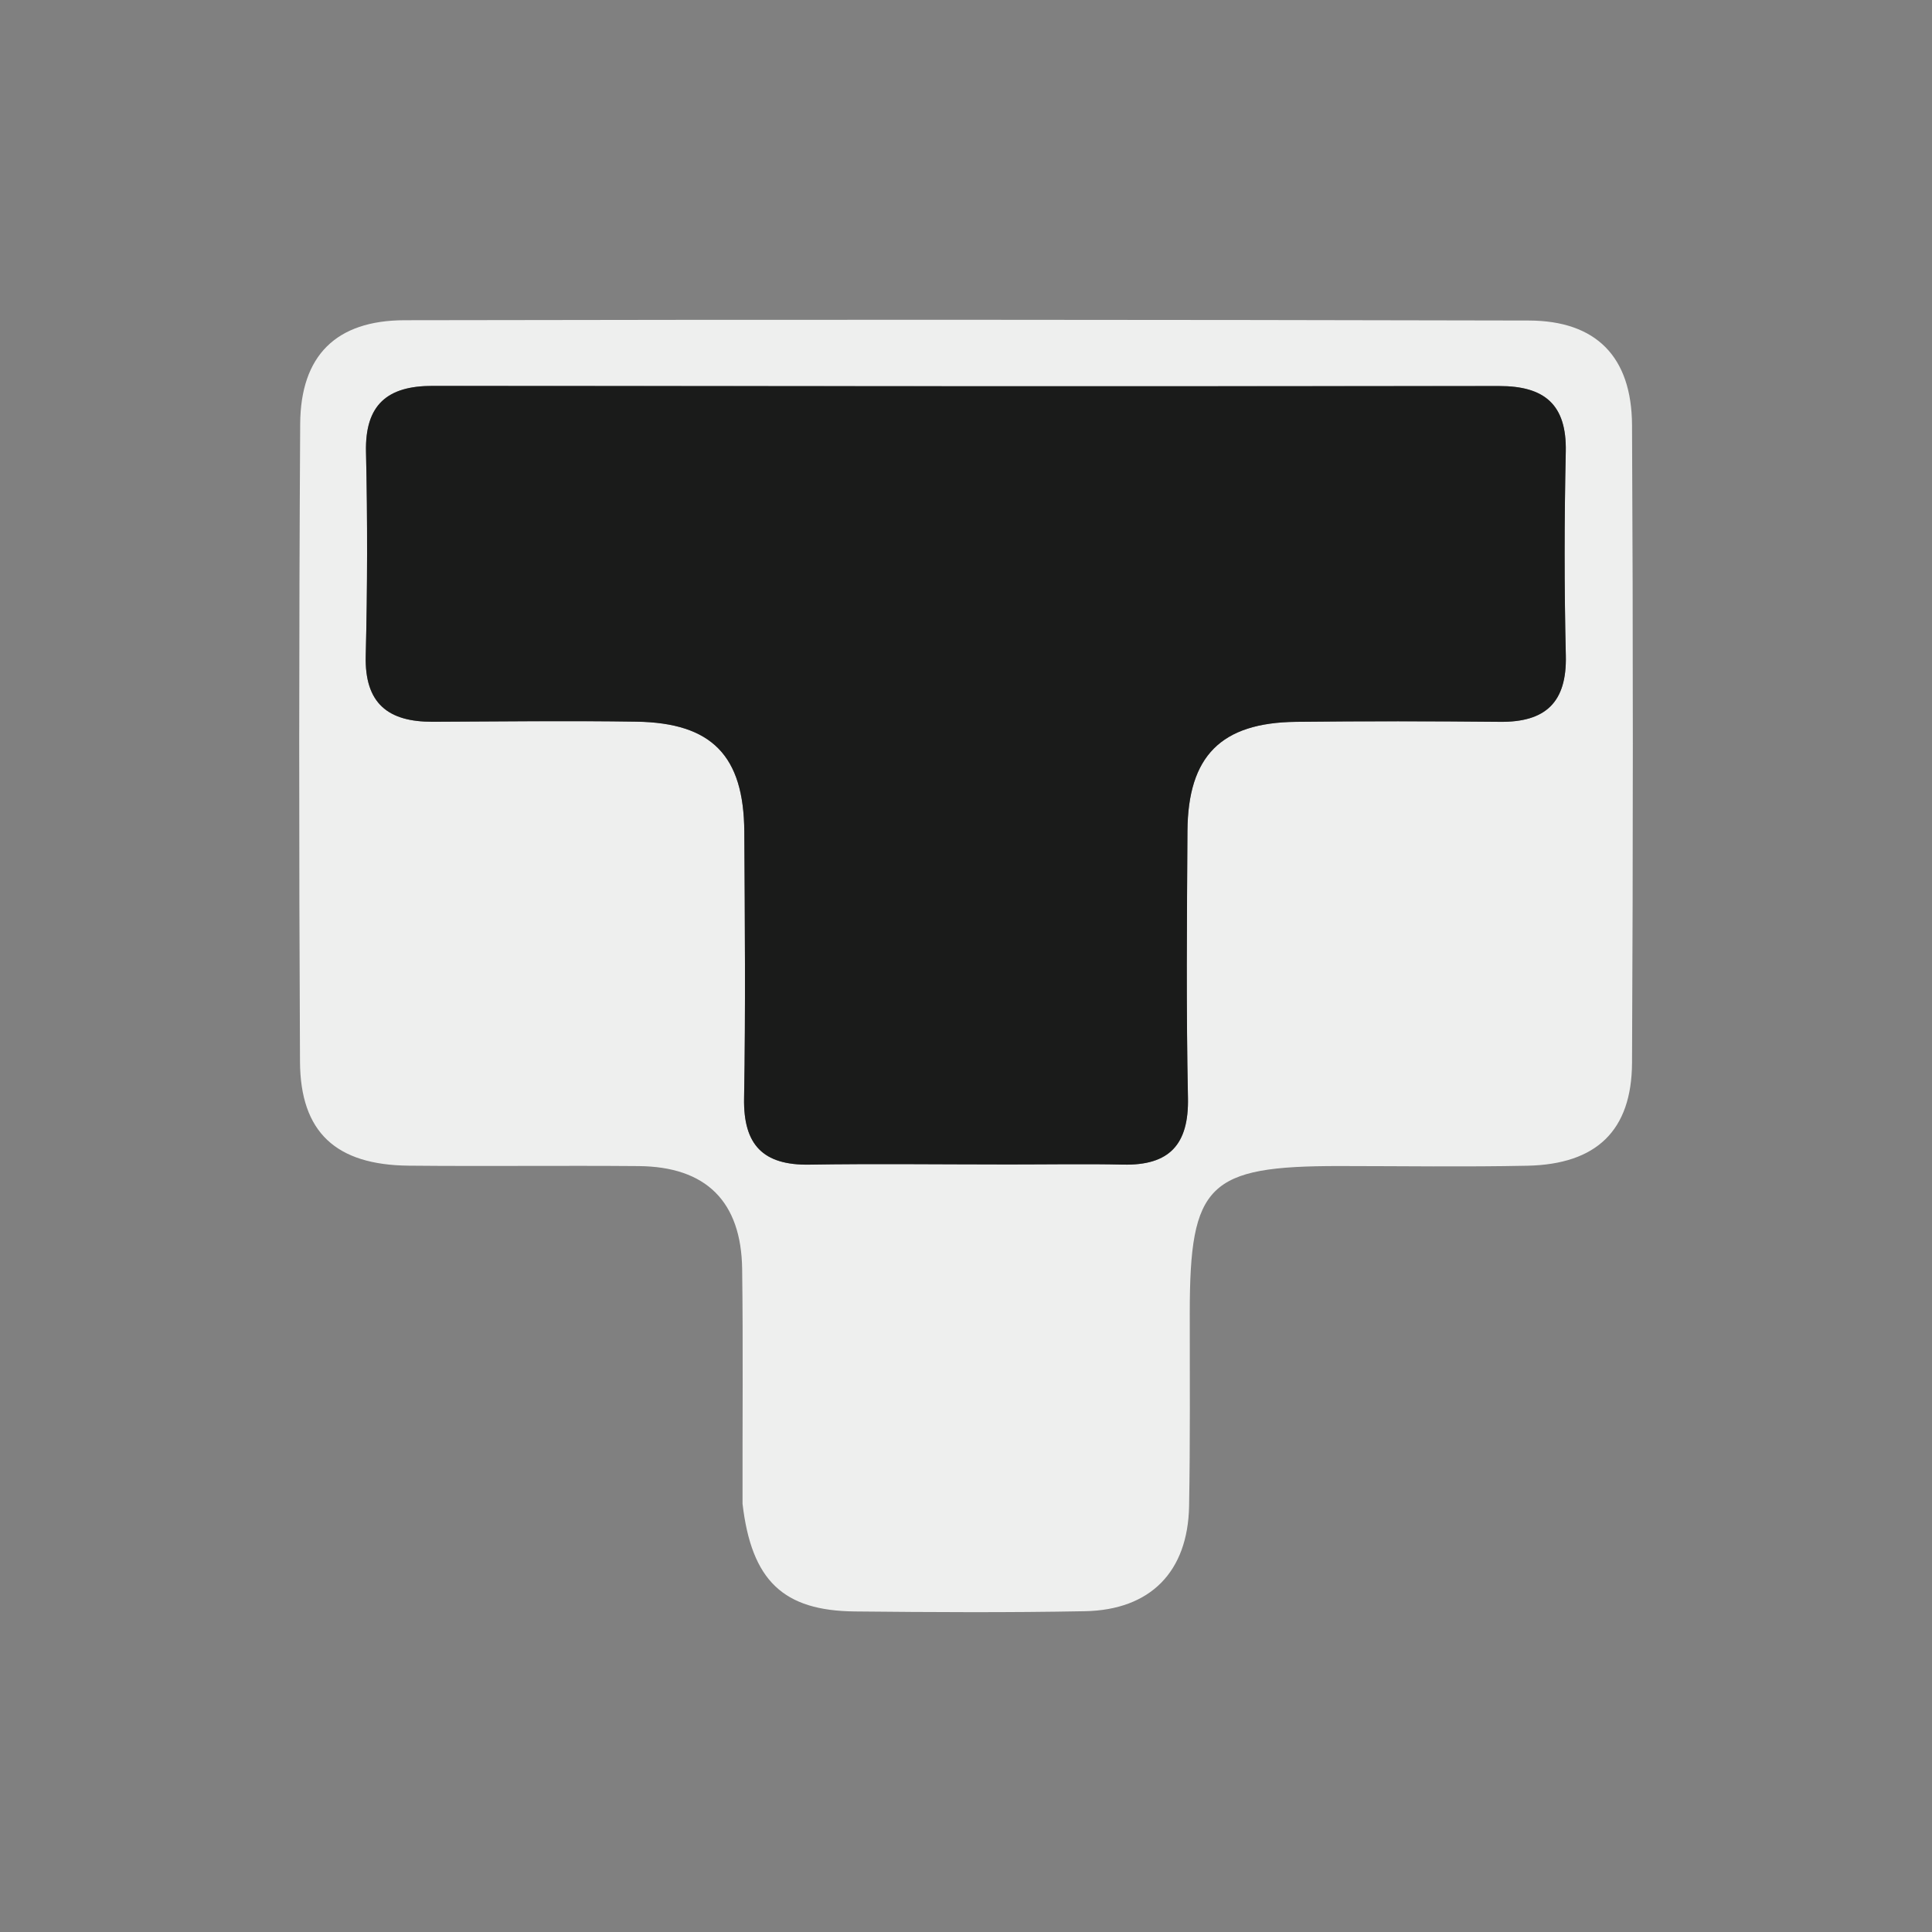
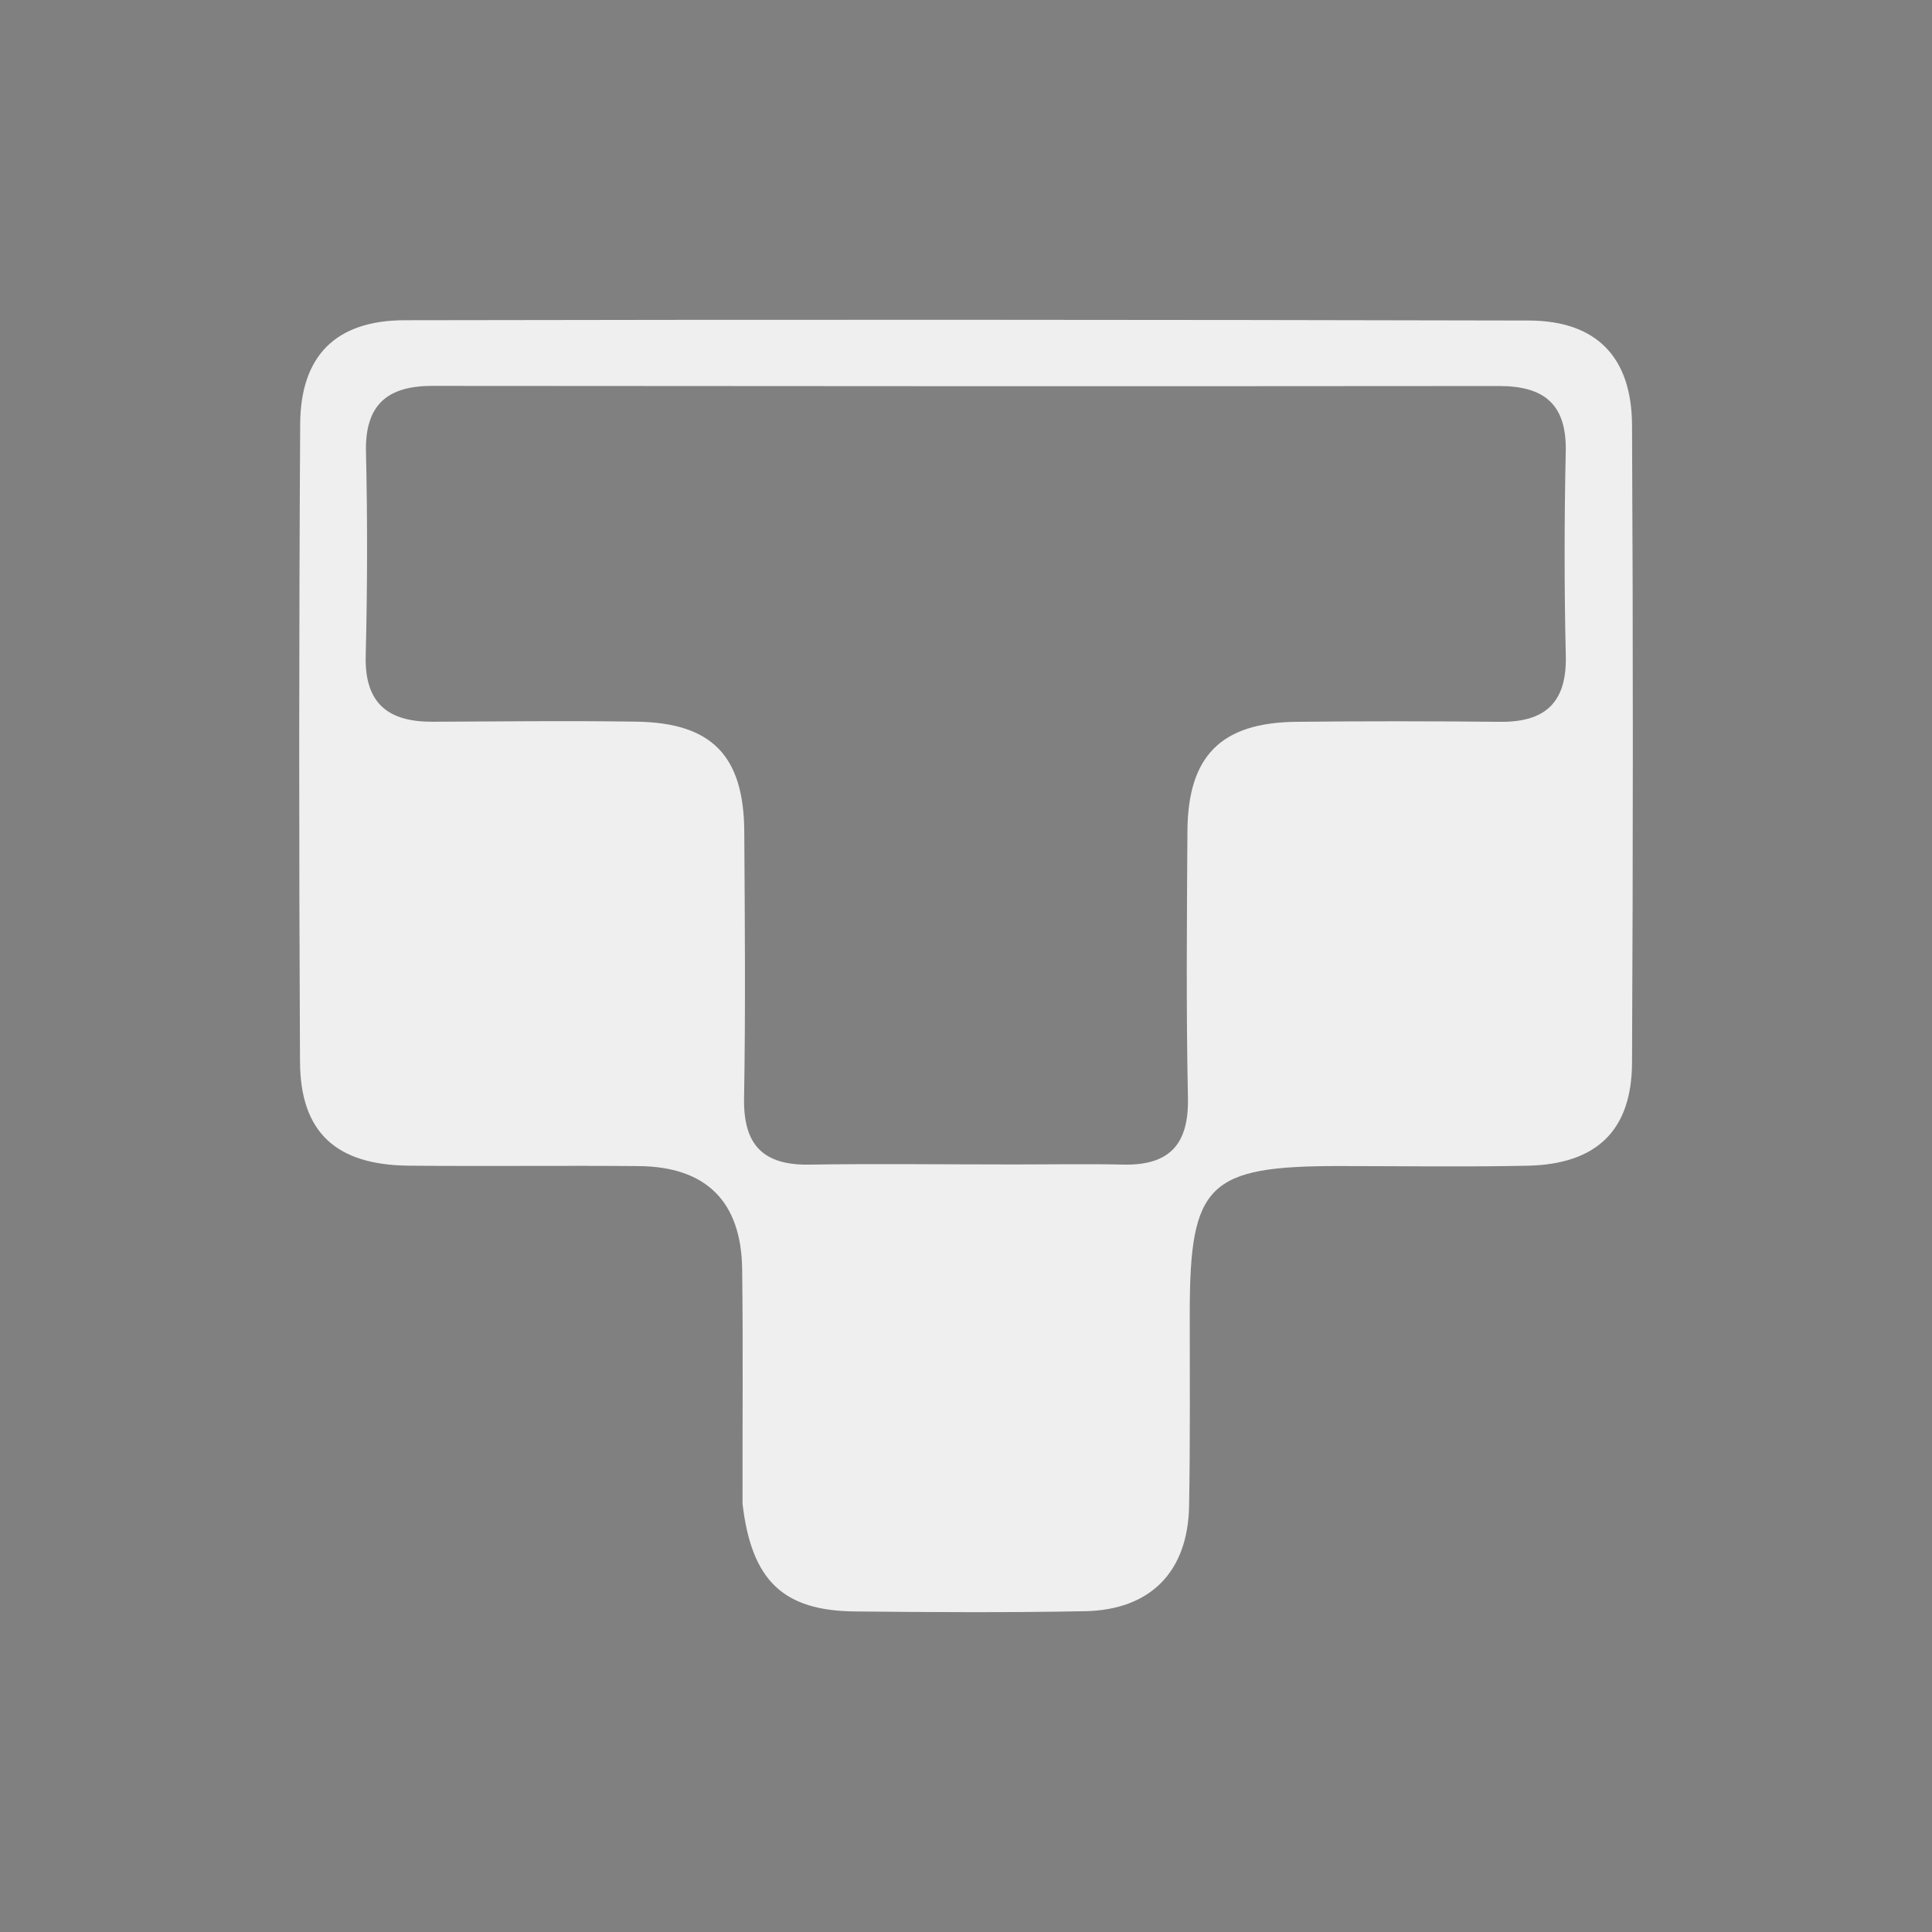
<svg xmlns="http://www.w3.org/2000/svg" version="1.1" id="Layer_1" x="0px" y="0px" viewBox="0 0 720 720" style="enable-background:new 0 0 720 720;" xml:space="preserve">
  <rect x="0" y="0" width="720" height="720" fill="#808080" stroke="none" />
  <style type="text/css">
	.st0{fill:#EEEFEE;}
	.st1{fill:#1A1B1A;}
</style>
  <path class="st0" d="M276.72,560.41c-0.05-30.28,0.23-58.86-0.14-87.42c-0.32-25.26-13.46-38.21-38.55-38.42  c-28.58-0.24-57.16,0.12-85.74-0.16c-27.06-0.26-40.36-12.4-40.49-38.76c-0.41-79.22-0.4-158.44,0.07-237.65  c0.15-25.48,13.35-38.61,38.89-38.66c139.65-0.27,279.3-0.21,418.96,0.11c25.09,0.06,38.36,13.47,38.49,38.97  c0.41,79.22,0.39,158.44,0,237.65c-0.12,25.3-13.27,37.82-38.98,38.36c-23.37,0.49-46.76,0.13-70.15,0.12  c-48.86-0.01-55.67,6.68-55.69,54.62c-0.01,24.02,0.18,48.05-0.25,72.07c-0.43,24.48-14.37,38.75-38.84,39.21  c-28.57,0.54-57.16,0.38-85.74,0.09C291.92,600.27,280.09,589.13,276.72,560.41z M377.63,433.96c13.64,0,27.29-0.25,40.92,0.05  c17.25,0.39,24.53-7.49,24.16-24.91c-0.69-33.1-0.4-66.23-0.19-99.34c0.17-28.03,12.51-40.45,40.48-40.76  c25.33-0.28,50.67-0.25,76,0c16.97,0.17,24.95-7.24,24.53-24.72c-0.6-25.31-0.57-50.65-0.02-75.96  c0.38-17.61-7.95-24.47-24.84-24.46c-132.51,0.12-265.01,0.07-397.52-0.05c-16.77-0.02-25.17,6.99-24.76,24.64  c0.59,25.31,0.53,50.65-0.1,75.96c-0.44,17.77,8.38,24.64,24.93,24.56c25.33-0.11,50.67-0.41,75.99-0.03  c28.1,0.43,39.98,12.7,40.16,40.99c0.2,33.12,0.5,66.24-0.08,99.34c-0.3,17.4,7.09,25.04,24.35,24.75  C325.68,433.64,349.72,433.95,377.63,433.96z" />
-   <path class="st1" d="M375.69,433.96c-25.97-0.01-50.01-0.32-74.04,0.07c-17.27,0.28-24.66-7.36-24.35-24.75  c0.58-33.1,0.28-66.23,0.08-99.34c-0.17-28.29-12.06-40.56-40.16-40.99c-25.32-0.39-50.66-0.08-75.99,0.03  c-16.55,0.07-25.37-6.79-24.93-24.56c0.63-25.31,0.68-50.65,0.1-75.96c-0.41-17.65,7.99-24.65,24.76-24.64  c132.51,0.12,265.01,0.18,397.52,0.05c16.88-0.02,25.22,6.85,24.84,24.46c-0.55,25.31-0.58,50.65,0.02,75.96  c0.42,17.48-7.57,24.89-24.53,24.72c-25.33-0.25-50.67-0.28-76,0c-27.97,0.31-40.31,12.73-40.48,40.76  c-0.2,33.11-0.49,66.24,0.19,99.34c0.36,17.41-6.92,25.29-24.16,24.91C404.92,433.71,391.27,433.96,375.69,433.96z" />
</svg>